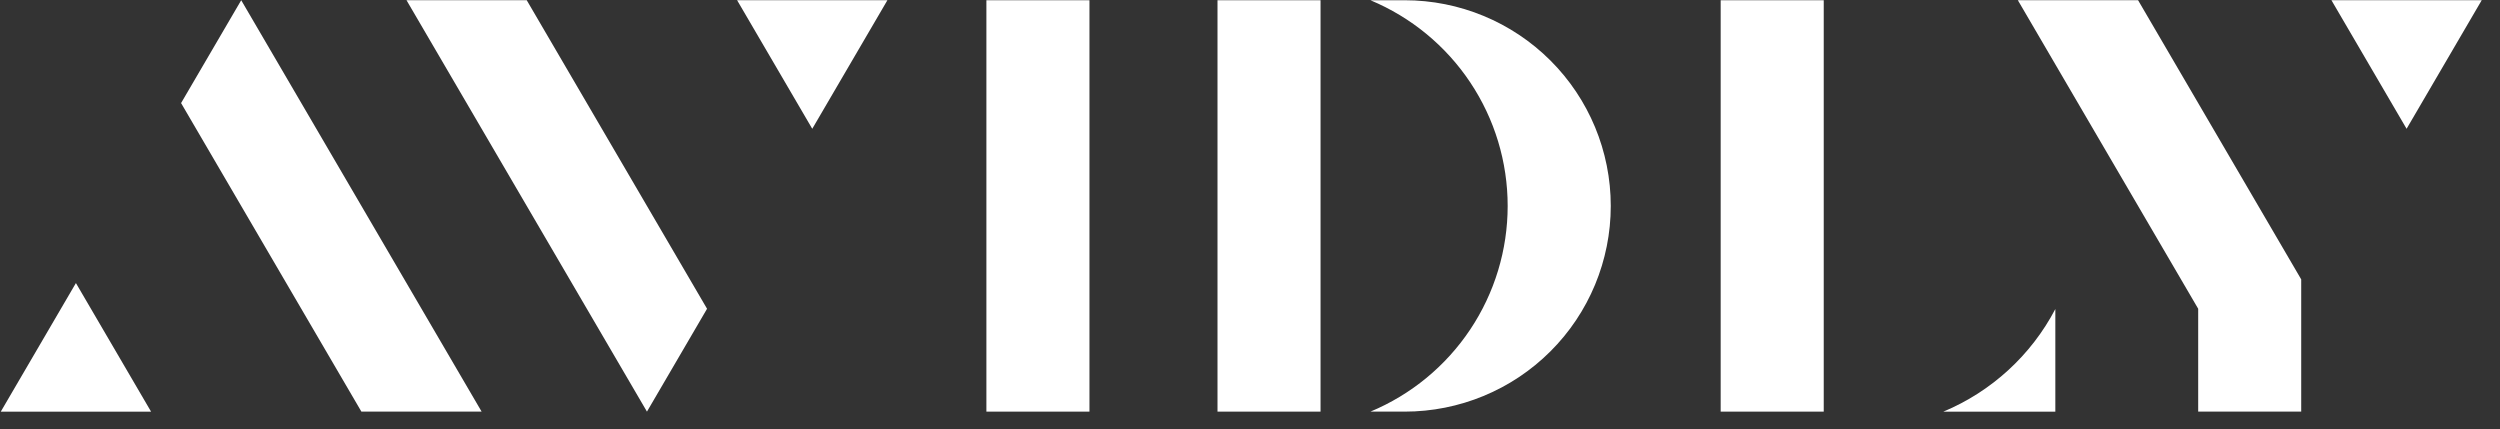
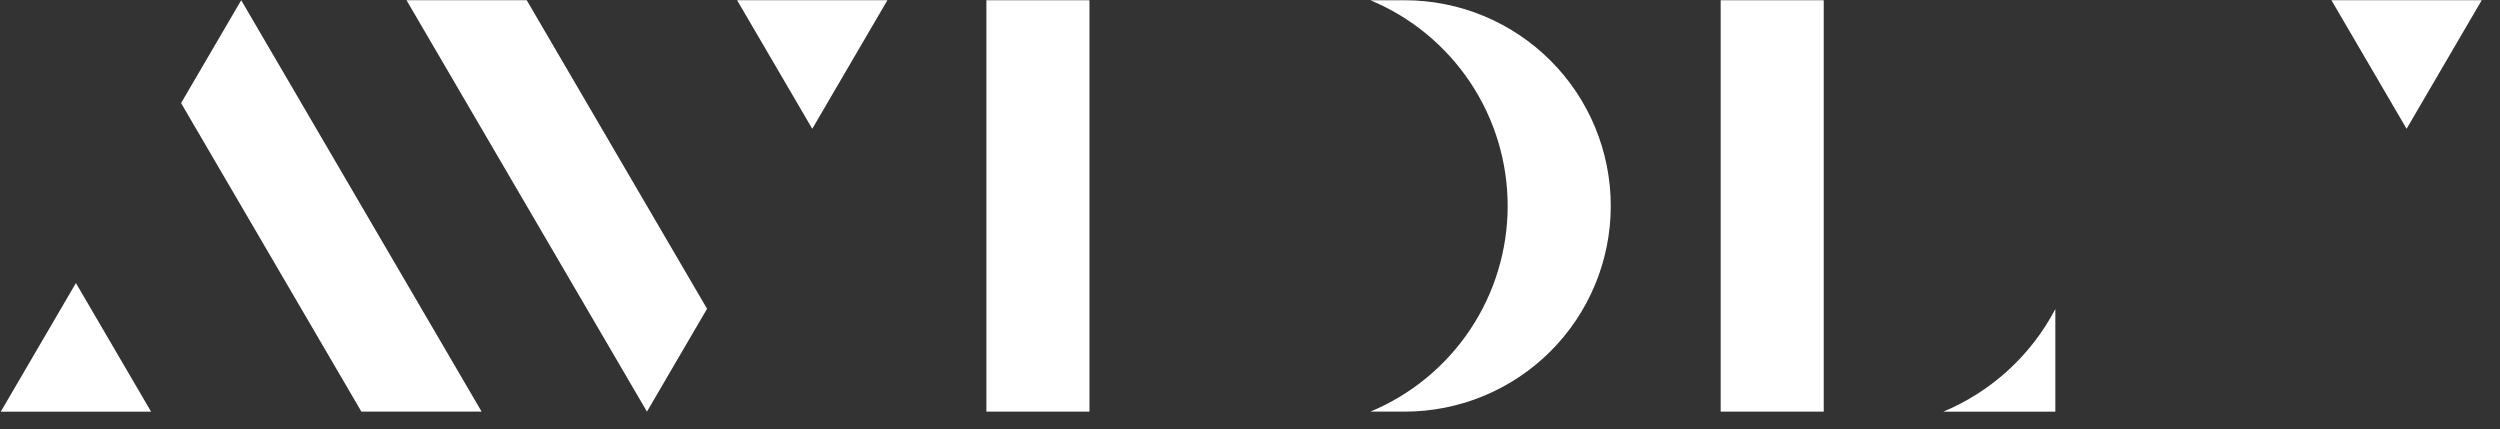
<svg xmlns="http://www.w3.org/2000/svg" width="134" height="23" viewBox="0 0 134 23" fill="none">
  <rect x="0" y="0" width="134" height="23" fill="#333333" stroke="none" />
  <path d="M0.042 22.064H8.097L4.069 15.172L0.042 22.064Z" fill="white" />
  <path d="M9.706 5.525L19.371 22.063H25.815L12.929 0.012L9.706 5.525Z" fill="white" />
  <path d="M43.537 6.903L47.565 0.012H39.509L43.537 6.903Z" fill="white" />
  <path d="M21.789 0.012L34.677 22.063L37.898 16.55L28.233 0.012H21.789Z" fill="white" />
  <path d="M58.395 0.013H52.871V22.063H58.395V0.013Z" fill="white" />
  <path d="M124.965 0.012L128.993 6.903L133.02 0.012H124.965Z" fill="white" />
-   <path d="M108.157 0.012L117.823 16.55V22.063H123.345V14.975L114.601 0.012H108.157Z" fill="white" />
-   <path d="M70.781 0.013H65.258V22.063H70.781V0.013Z" fill="white" />
  <path d="M75.292 0.013H73.455C75.634 0.922 77.495 2.453 78.804 4.415C80.113 6.377 80.811 8.681 80.811 11.038C80.811 13.395 80.113 15.7 78.804 17.661C77.495 19.623 75.634 21.155 73.455 22.063H75.292C78.221 22.063 81.031 20.902 83.102 18.834C85.174 16.767 86.337 13.962 86.337 11.038C86.337 8.114 85.174 5.31 83.102 3.242C81.031 1.175 78.221 0.013 75.292 0.013Z" fill="white" />
  <path d="M97.752 0.013H92.228V22.063H97.752V0.013Z" fill="white" />
  <path d="M104.164 22.064H110.166V16.564C108.869 19.039 106.746 20.985 104.164 22.064Z" fill="white" />
</svg>